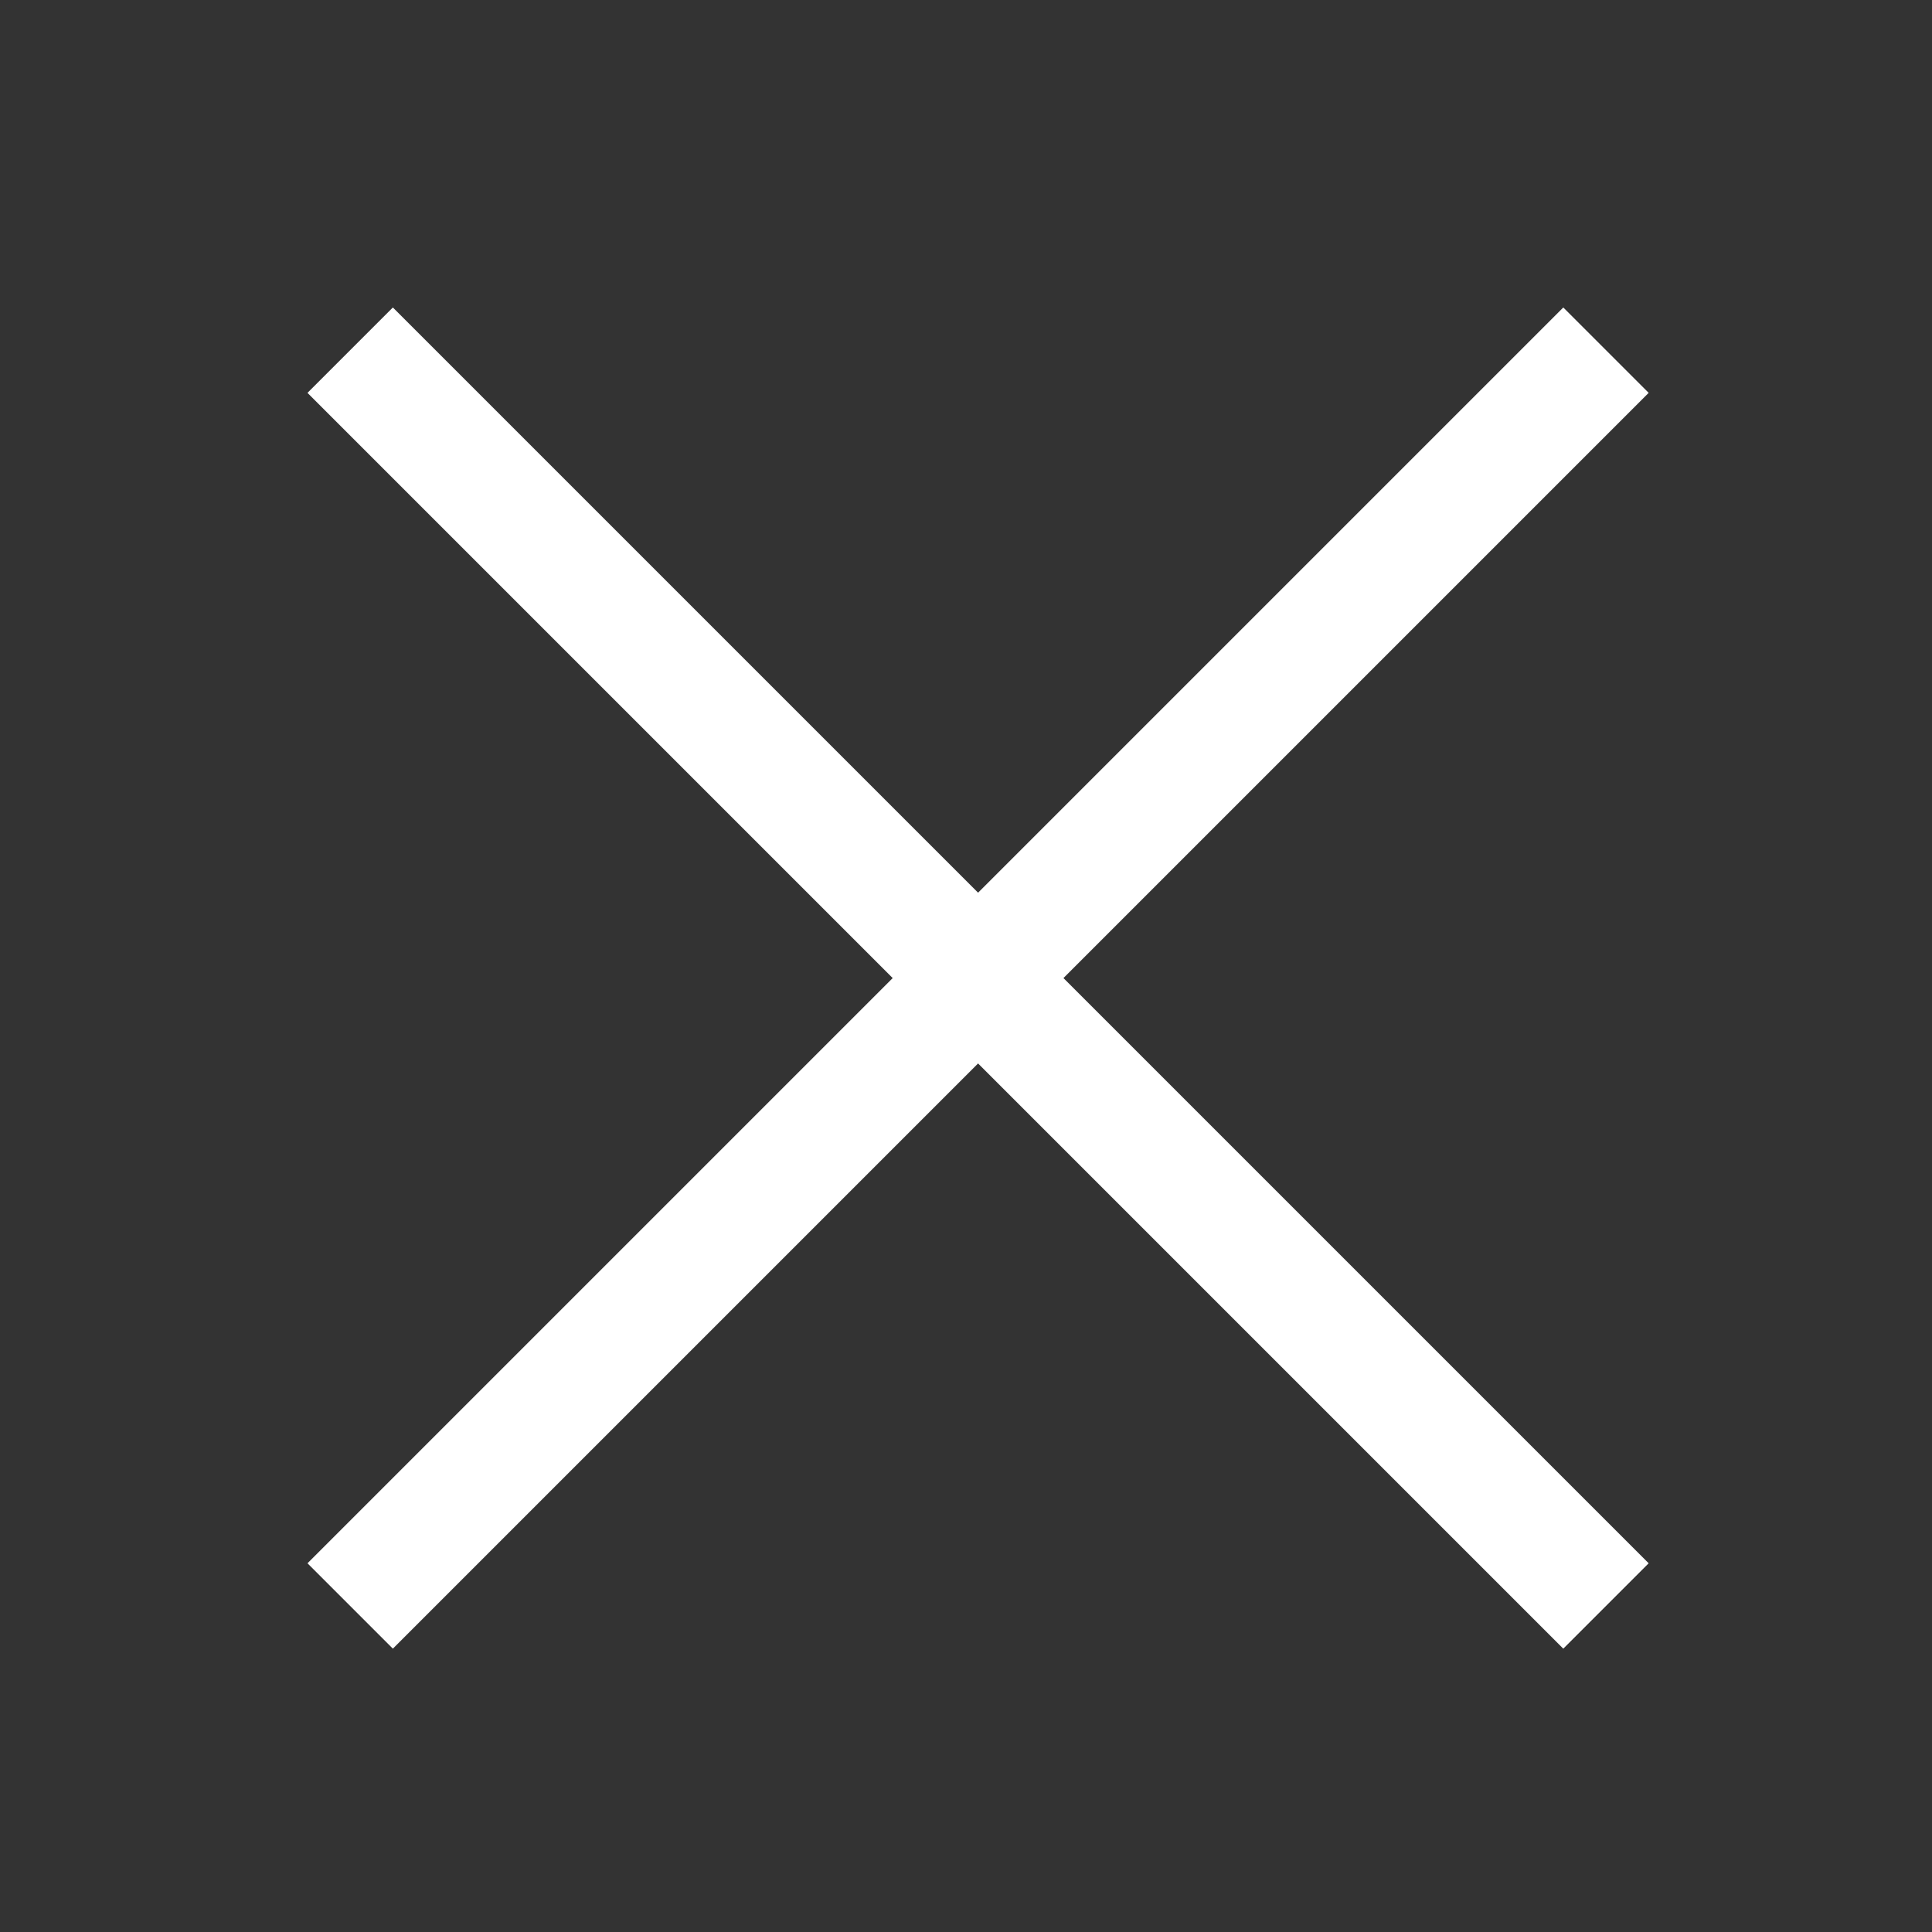
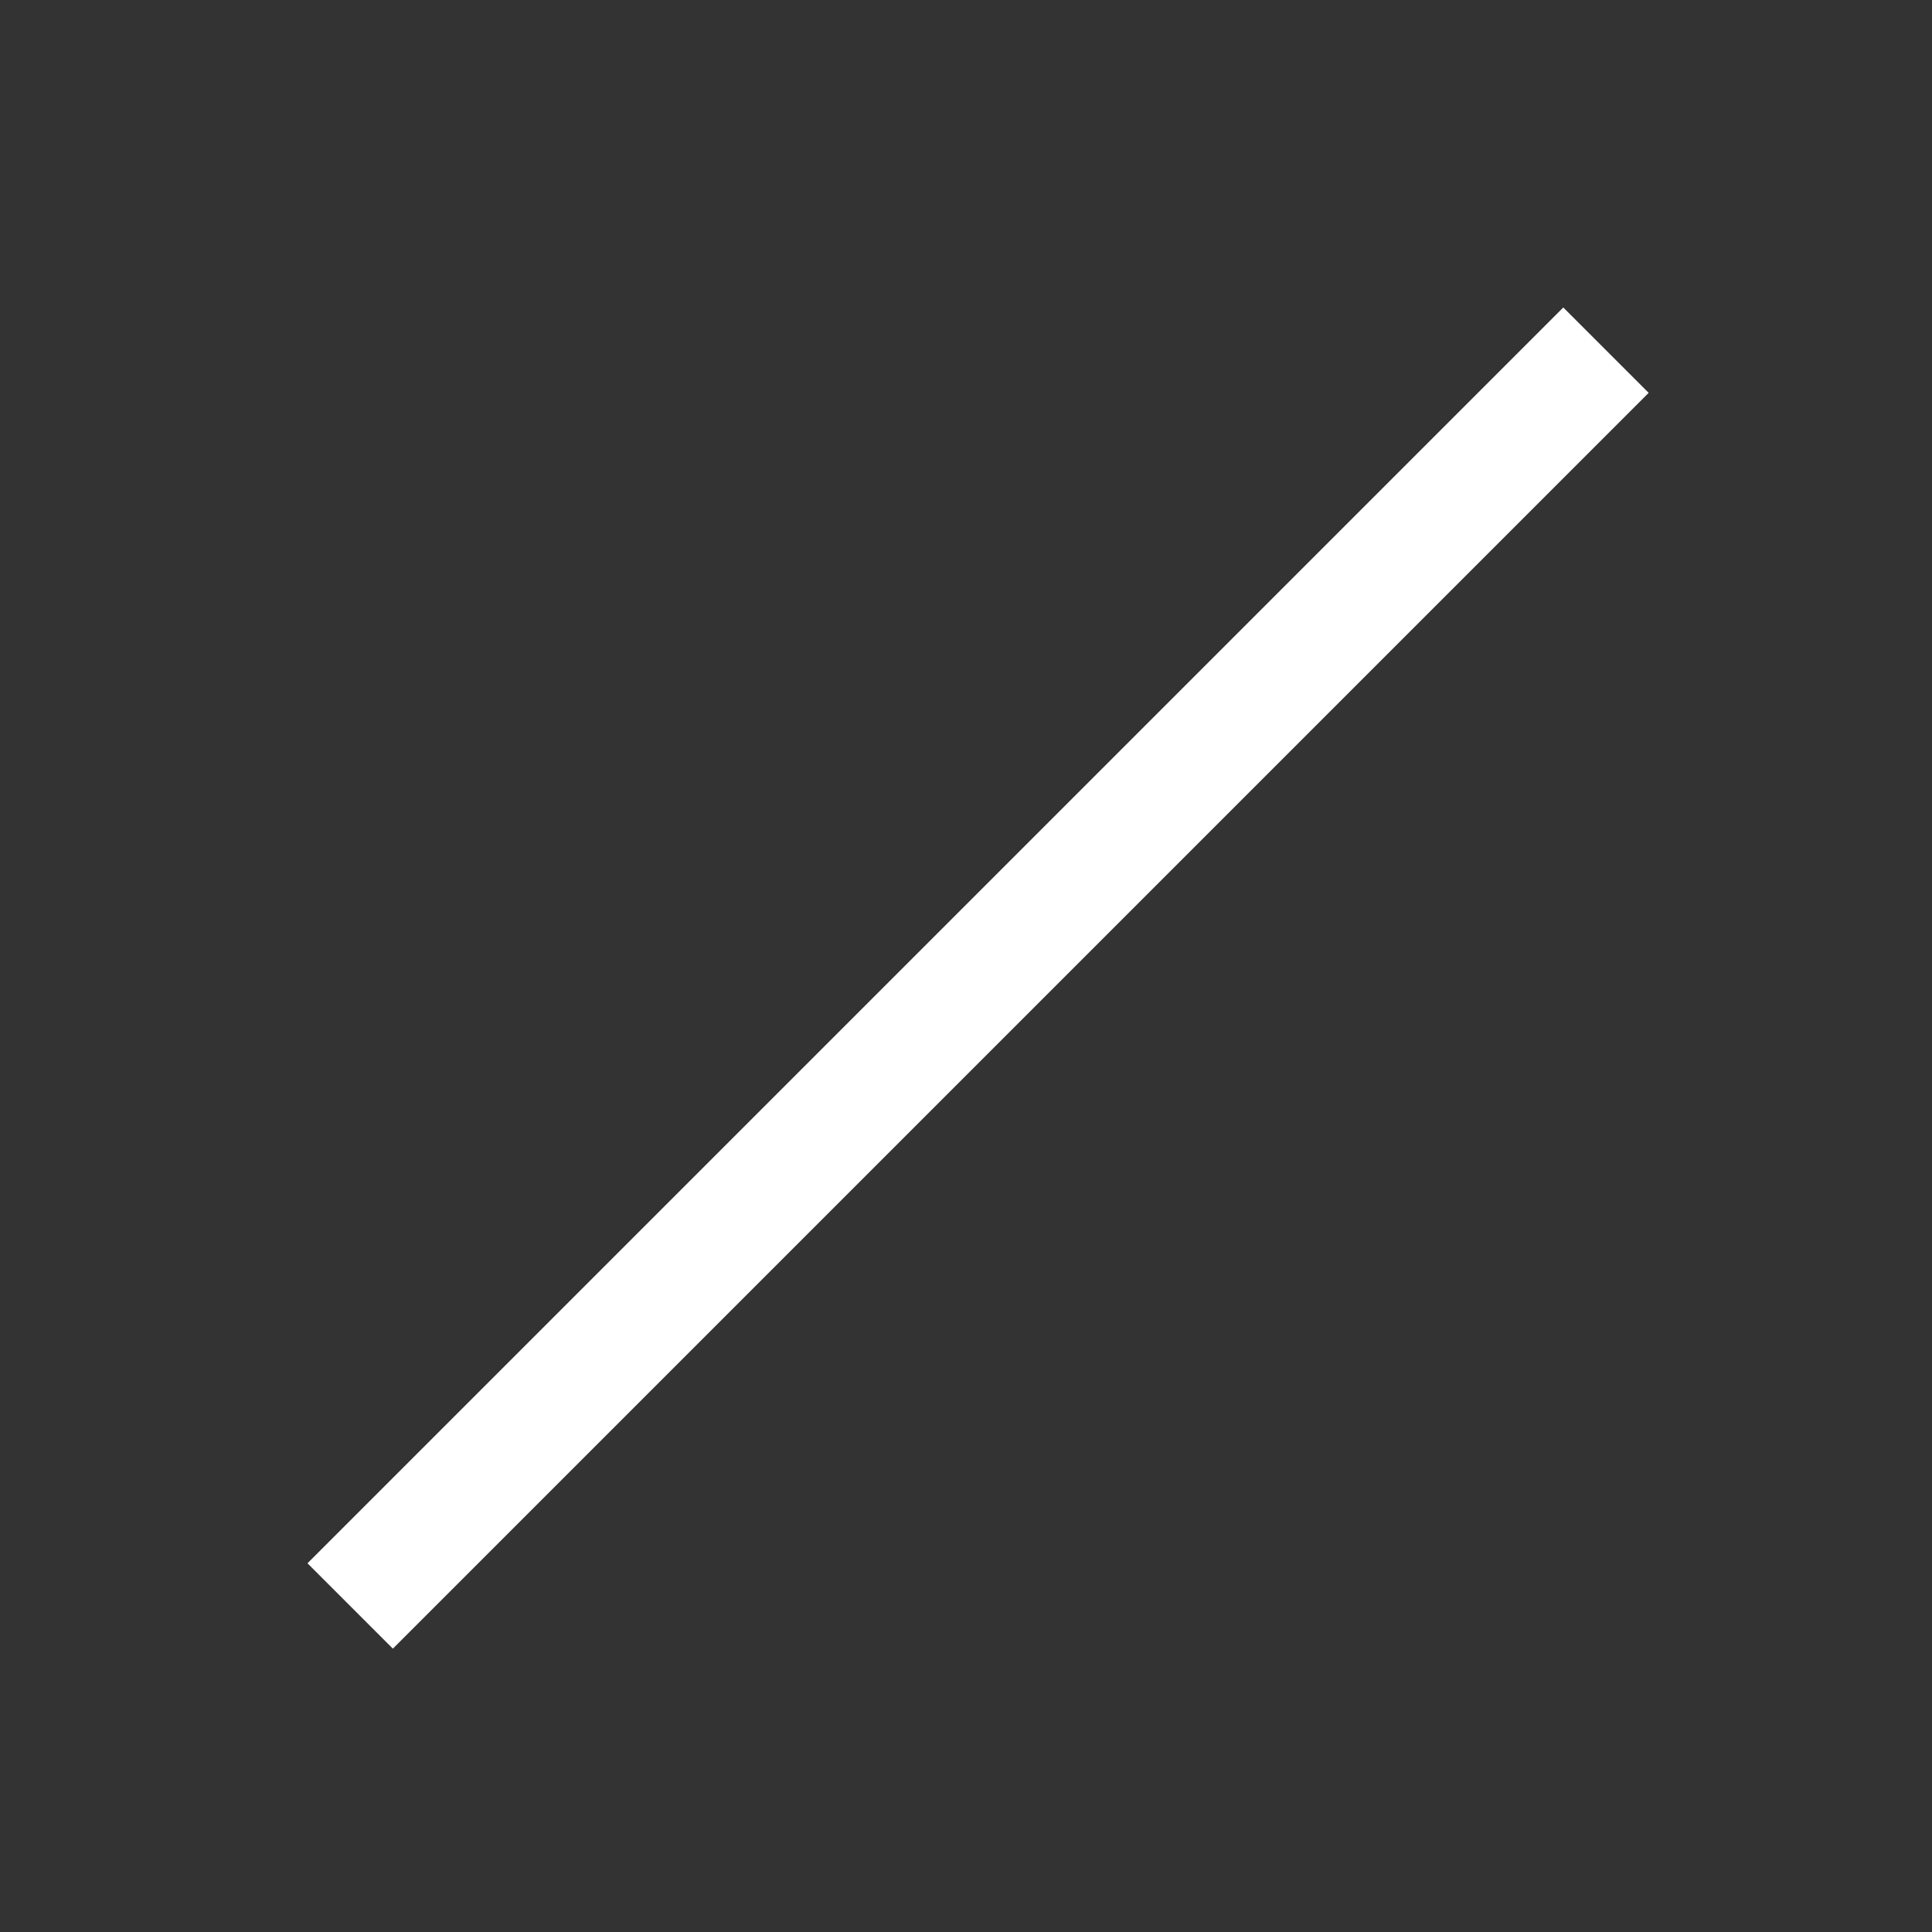
<svg xmlns="http://www.w3.org/2000/svg" viewBox="0 0 80 80">
  <rect x="0" y="0" width="80" height="80" fill="#333333" stroke="none" />
  <defs>
    <style>.cls-1{opacity:0;}.cls-2{fill:#fff;}.cls-3{fill:none;stroke:#fff;stroke-miterlimit:10;stroke-width:5px;}</style>
  </defs>
  <g id="Layer_2" data-name="Layer 2">
    <g id="Layer_2-2" data-name="Layer 2">
      <g class="cls-1">
-         <path class="cls-2" d="M79,1V79H1V1H79m1-1H0V80H80V0Z" />
-       </g>
+         </g>
    </g>
    <g id="Layer_3" data-name="Layer 3">
-       <line class="cls-3" x1="14.5" y1="14.5" x2="66.5" y2="66.5" />
      <line class="cls-3" x1="66.5" y1="14.5" x2="14.5" y2="66.5" />
    </g>
  </g>
</svg>